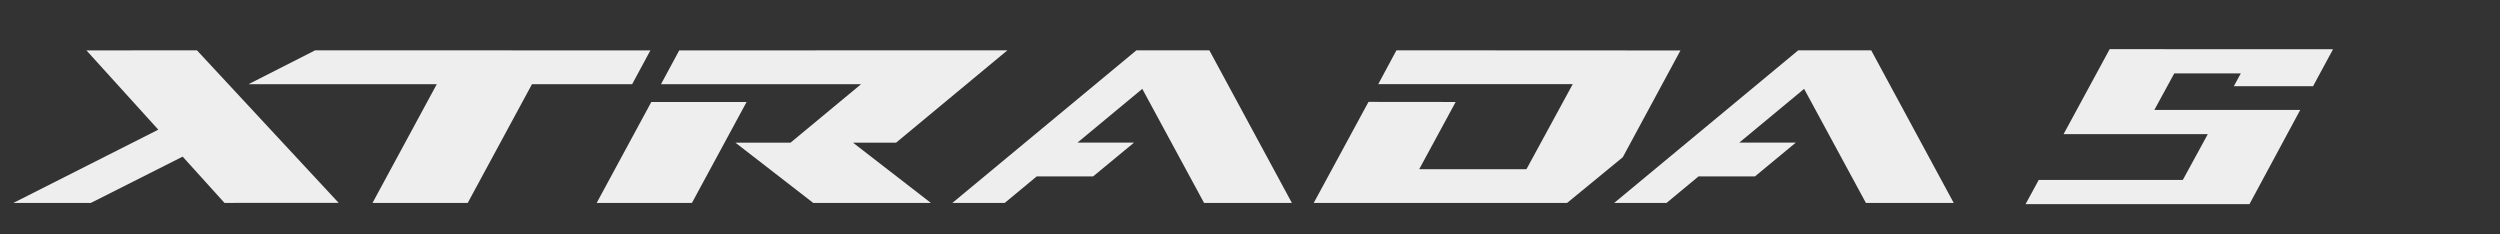
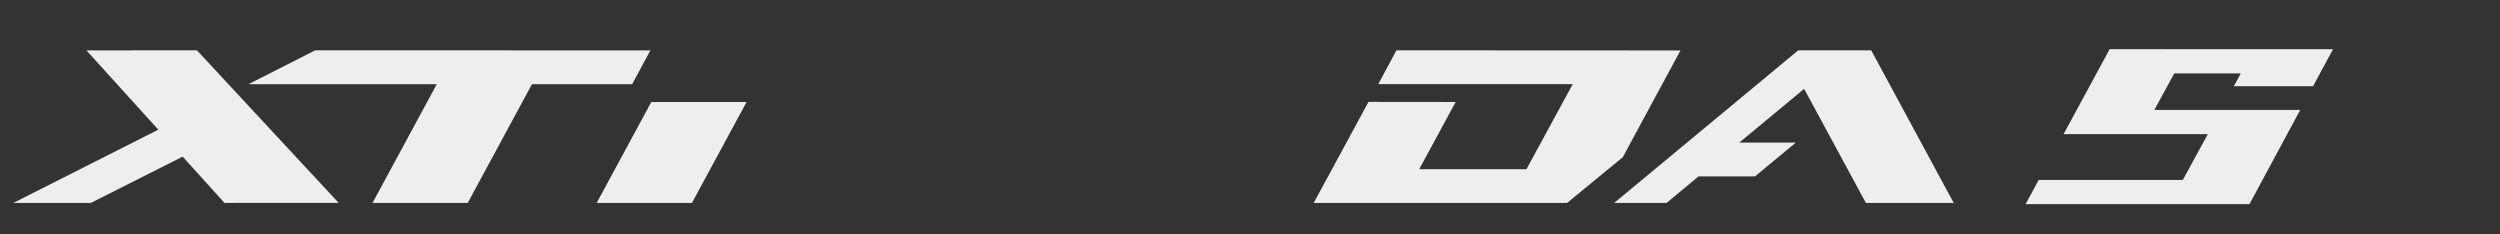
<svg xmlns="http://www.w3.org/2000/svg" id="Layer_1" data-name="Layer 1" viewBox="0 0 854.1 80">
  <rect x="0" y="0" width="854.1" height="80" fill="#333333" stroke="none" />
  <defs>
    <style>.cls-1{fill:#eee;}</style>
  </defs>
-   <polygon class="cls-1" points="411.36 69.33 441.36 69.33 413.17 17.2 388.23 17.2 325.36 69.33 343.26 69.32 354.19 60.26 373.46 60.26 387.43 48.72 368.11 48.72 390.25 30.36 411.36 69.33" />
  <polygon class="cls-1" points="31.03 69.33 62.4 53.51 76.7 69.32 115.7 69.31 67.28 17.19 29.53 17.22 54.08 44.3 4.56 69.33 31.03 69.33" />
-   <polygon class="cls-1" points="225.82 28.76 294.18 28.76 270.09 48.73 251.24 48.73 277.84 69.33 318.05 69.34 291.4 48.73 306.15 48.73 344.17 17.19 232.05 17.22 225.82 28.76" />
  <polygon class="cls-1" points="614.34 17.2 551.47 69.33 569.36 69.32 580.29 60.26 599.57 60.26 613.52 48.72 594.21 48.72 616.36 30.36 637.47 69.33 667.47 69.33 639.28 17.2 614.34 17.2" />
  <polygon class="cls-1" points="203.84 69.34 236.39 69.33 255.06 34.85 222.51 34.85 203.84 69.34" />
  <polygon class="cls-1" points="467.53 34.81 448.82 69.33 535.38 69.33 554.41 53.71 574.11 17.24 477.08 17.19 470.87 28.74 537.31 28.74 521.5 57.8 484.86 57.8 497.31 34.84 467.53 34.81" />
  <polygon class="cls-1" points="84.91 28.76 149.22 28.76 127.26 69.33 159.79 69.33 181.75 28.76 215.97 28.76 222.19 17.22 107.67 17.19 84.91 28.76" />
  <polygon class="cls-1" points="790.24 29.44 797.06 16.82 720.75 16.79 705 45.83 754.27 45.83 745.74 61.47 696.51 61.47 692.02 69.74 768.51 69.74 785.85 37.56 736.01 37.56 742.82 25.07 765.55 25.07 763.17 29.44 790.24 29.44" />
</svg>